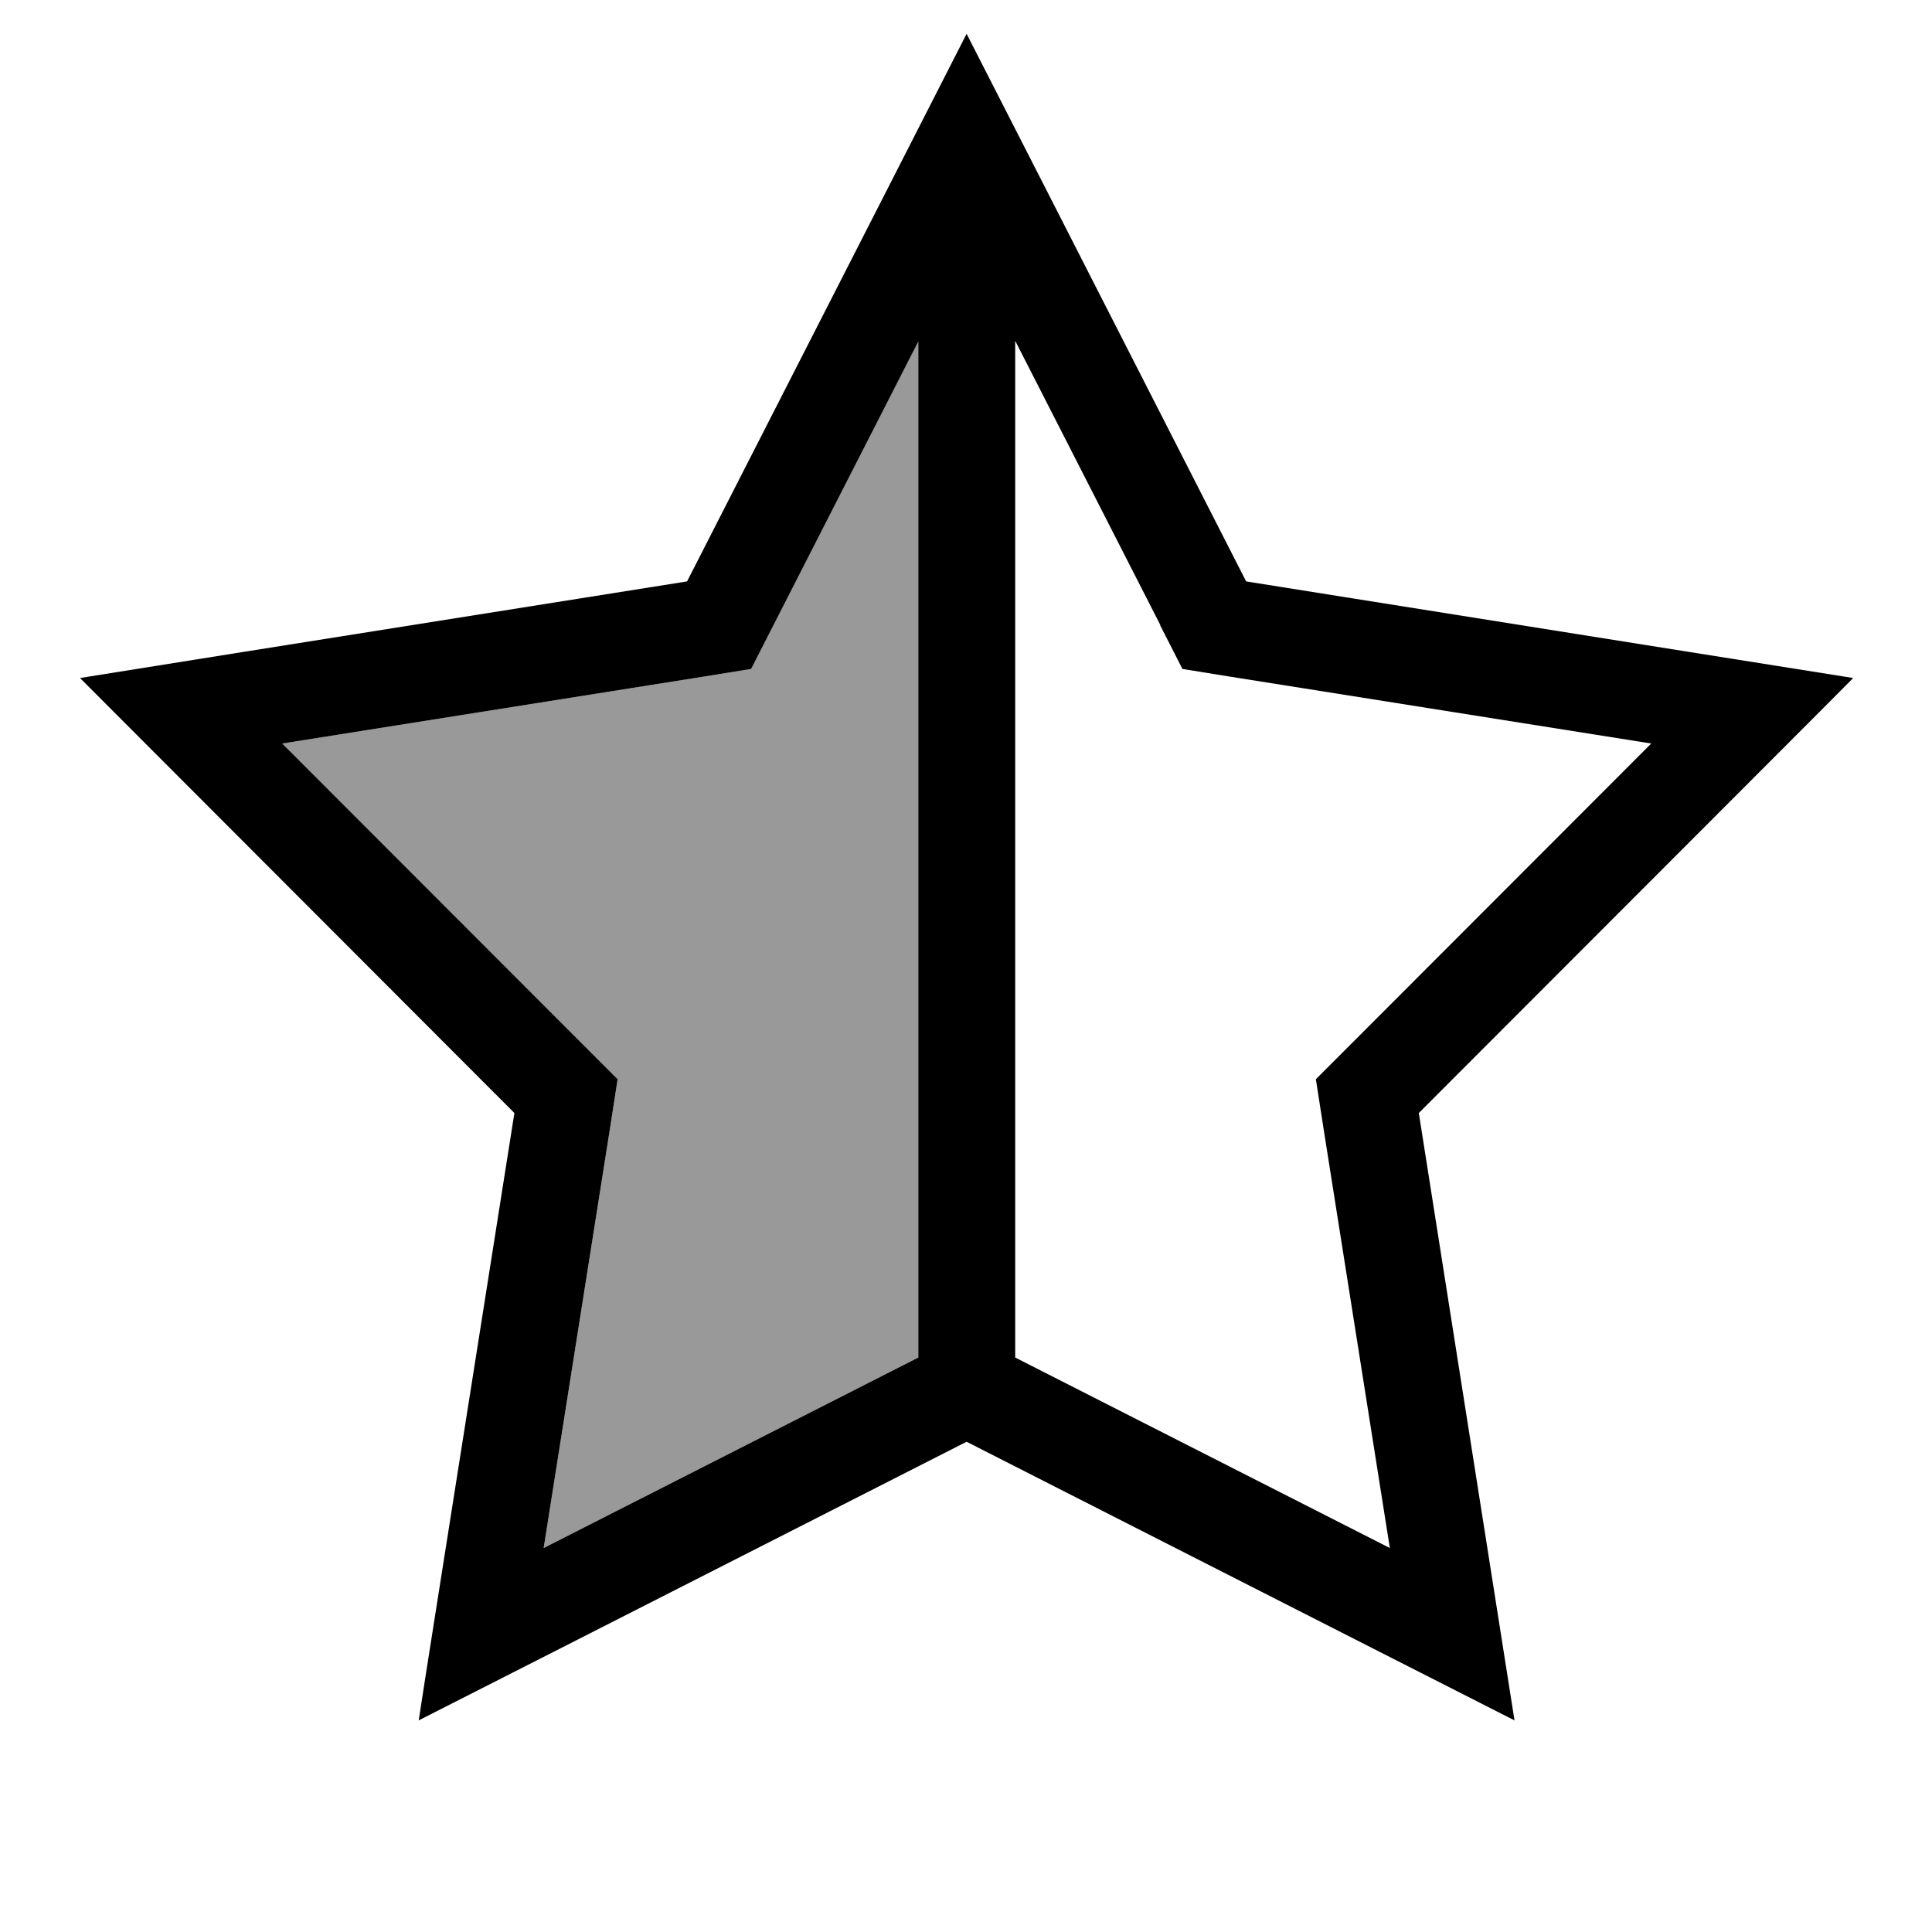
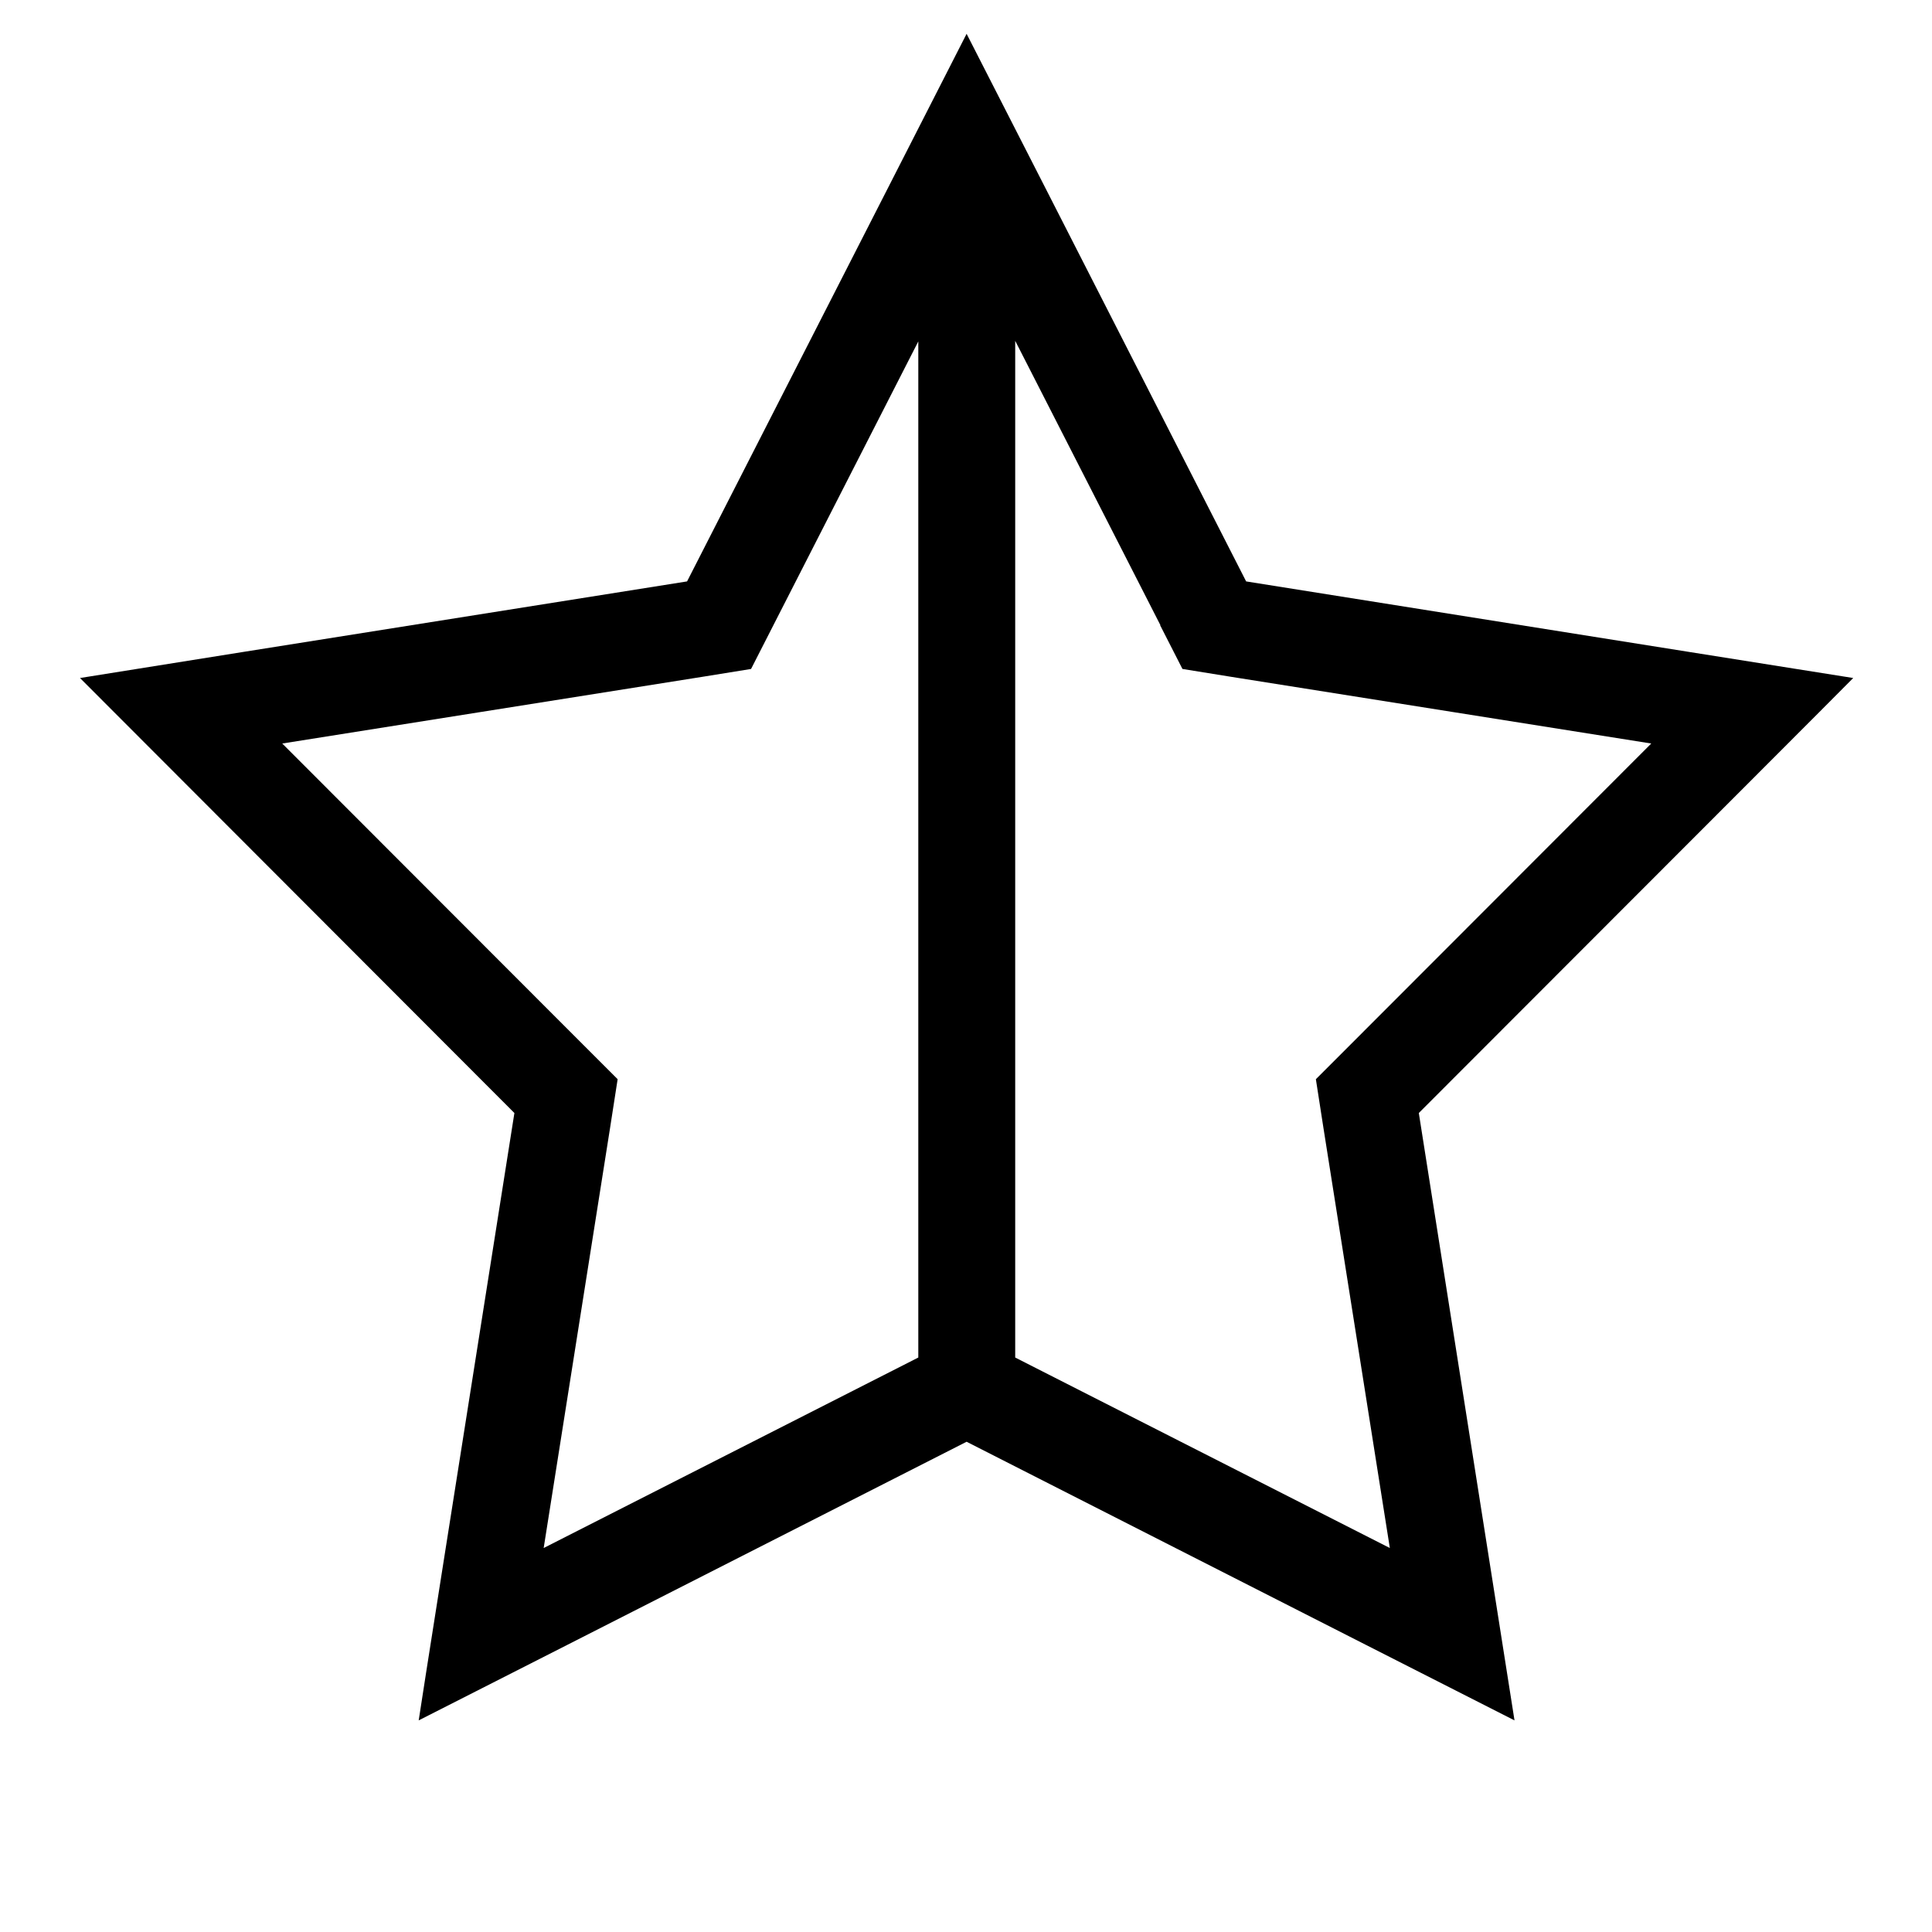
<svg xmlns="http://www.w3.org/2000/svg" viewBox="0 0 640 640">
-   <path opacity=".4" fill="currentColor" d="M93.5 246.3L193.1 346L204.6 357.5L202.1 373.6L180.1 512.8L304.2 449.7L304.2 112.9L256.1 207.1L248.7 221.6L232.6 224.2L93.4 246.3z" />
  <path fill="currentColor" d="M384.3 207.1L391.7 221.6L407.8 224.2L547 246.3L447.4 346L435.9 357.5L438.4 373.6L460.4 512.8L336.3 449.7L336.3 112.9L384.4 207.1zM304.2 112.9L304.2 449.7L180.1 512.8L202.1 373.6L204.6 357.5L193.1 346L93.5 246.3L232.7 224.2L248.8 221.6L256.2 207.1L304.3 112.9zM613.9 224.6C608.4 223.7 541.3 213.1 412.8 192.6C353.6 76.6 322.8 16.2 320.2 11.2C317.7 16.2 286.8 76.6 227.6 192.6C99 213 32 223.7 26.5 224.6C30.4 228.5 78.4 276.6 170.4 368.7C150.1 497.3 139.5 564.3 138.7 569.9C143.7 567.4 204.2 536.6 320.2 477.6C436.2 536.6 496.7 567.4 501.7 569.9C500.8 564.4 490.3 497.3 470 368.7C562 276.6 610 228.6 613.9 224.6z" />
</svg>